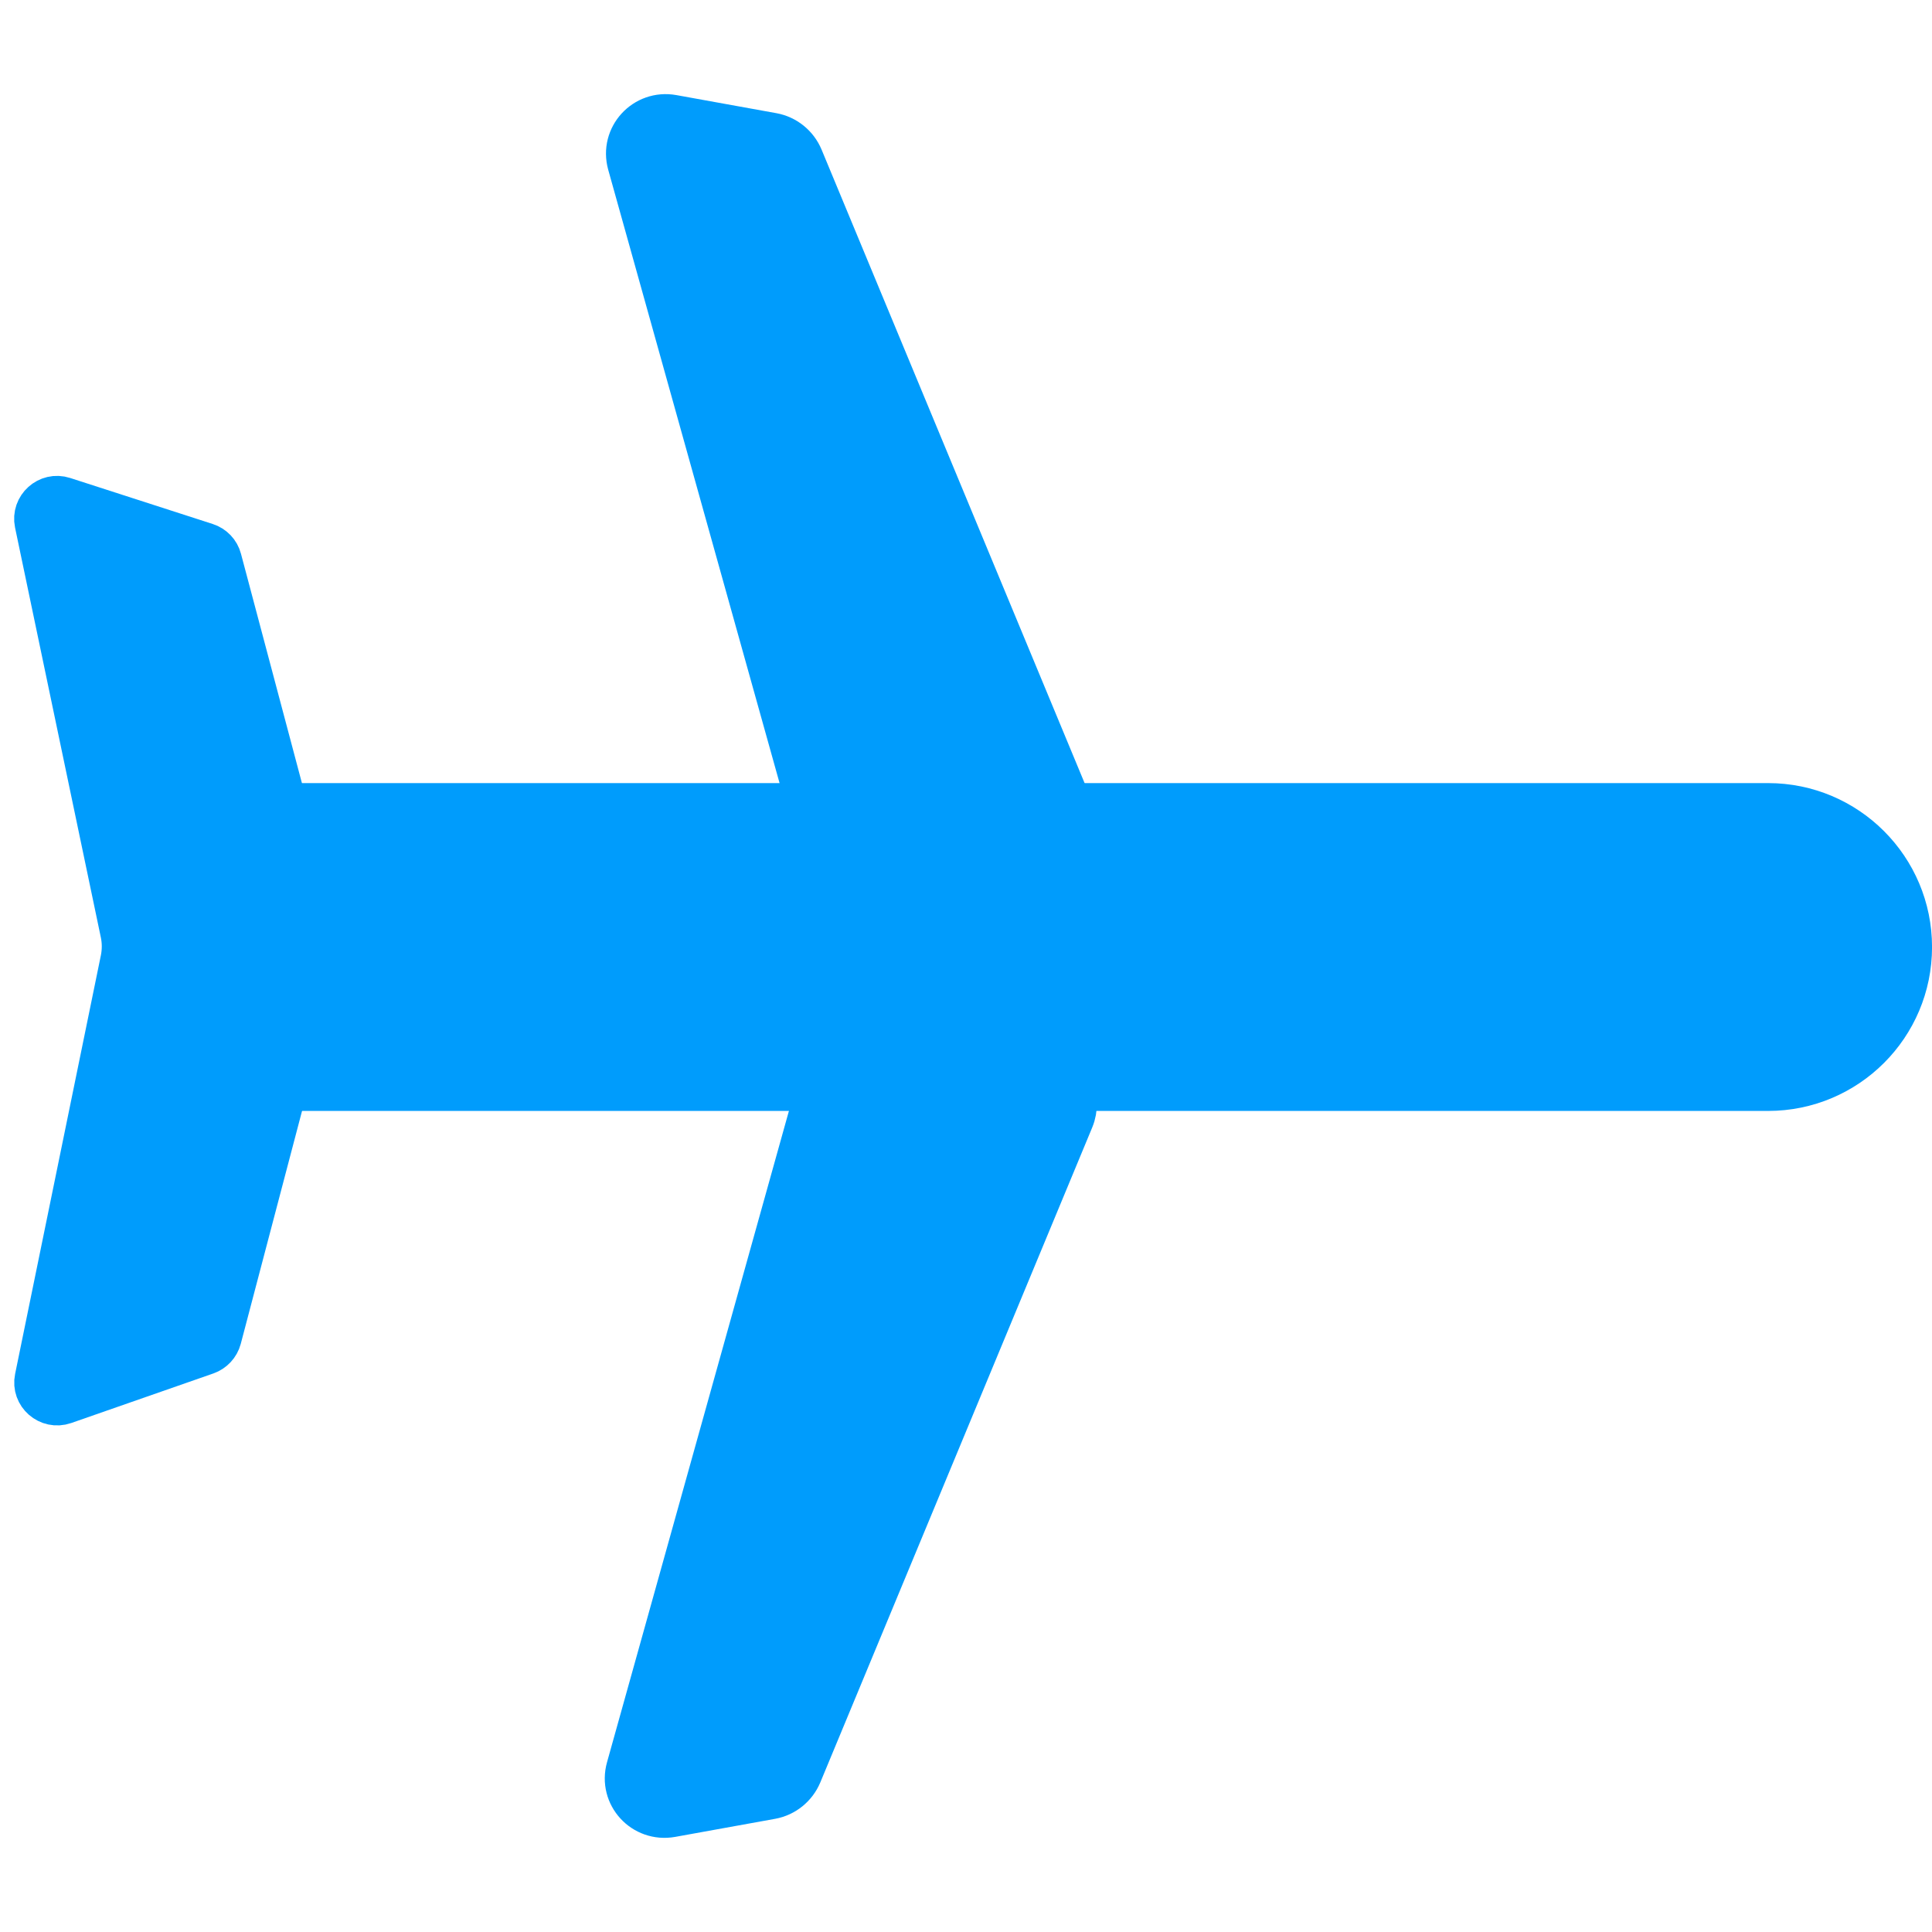
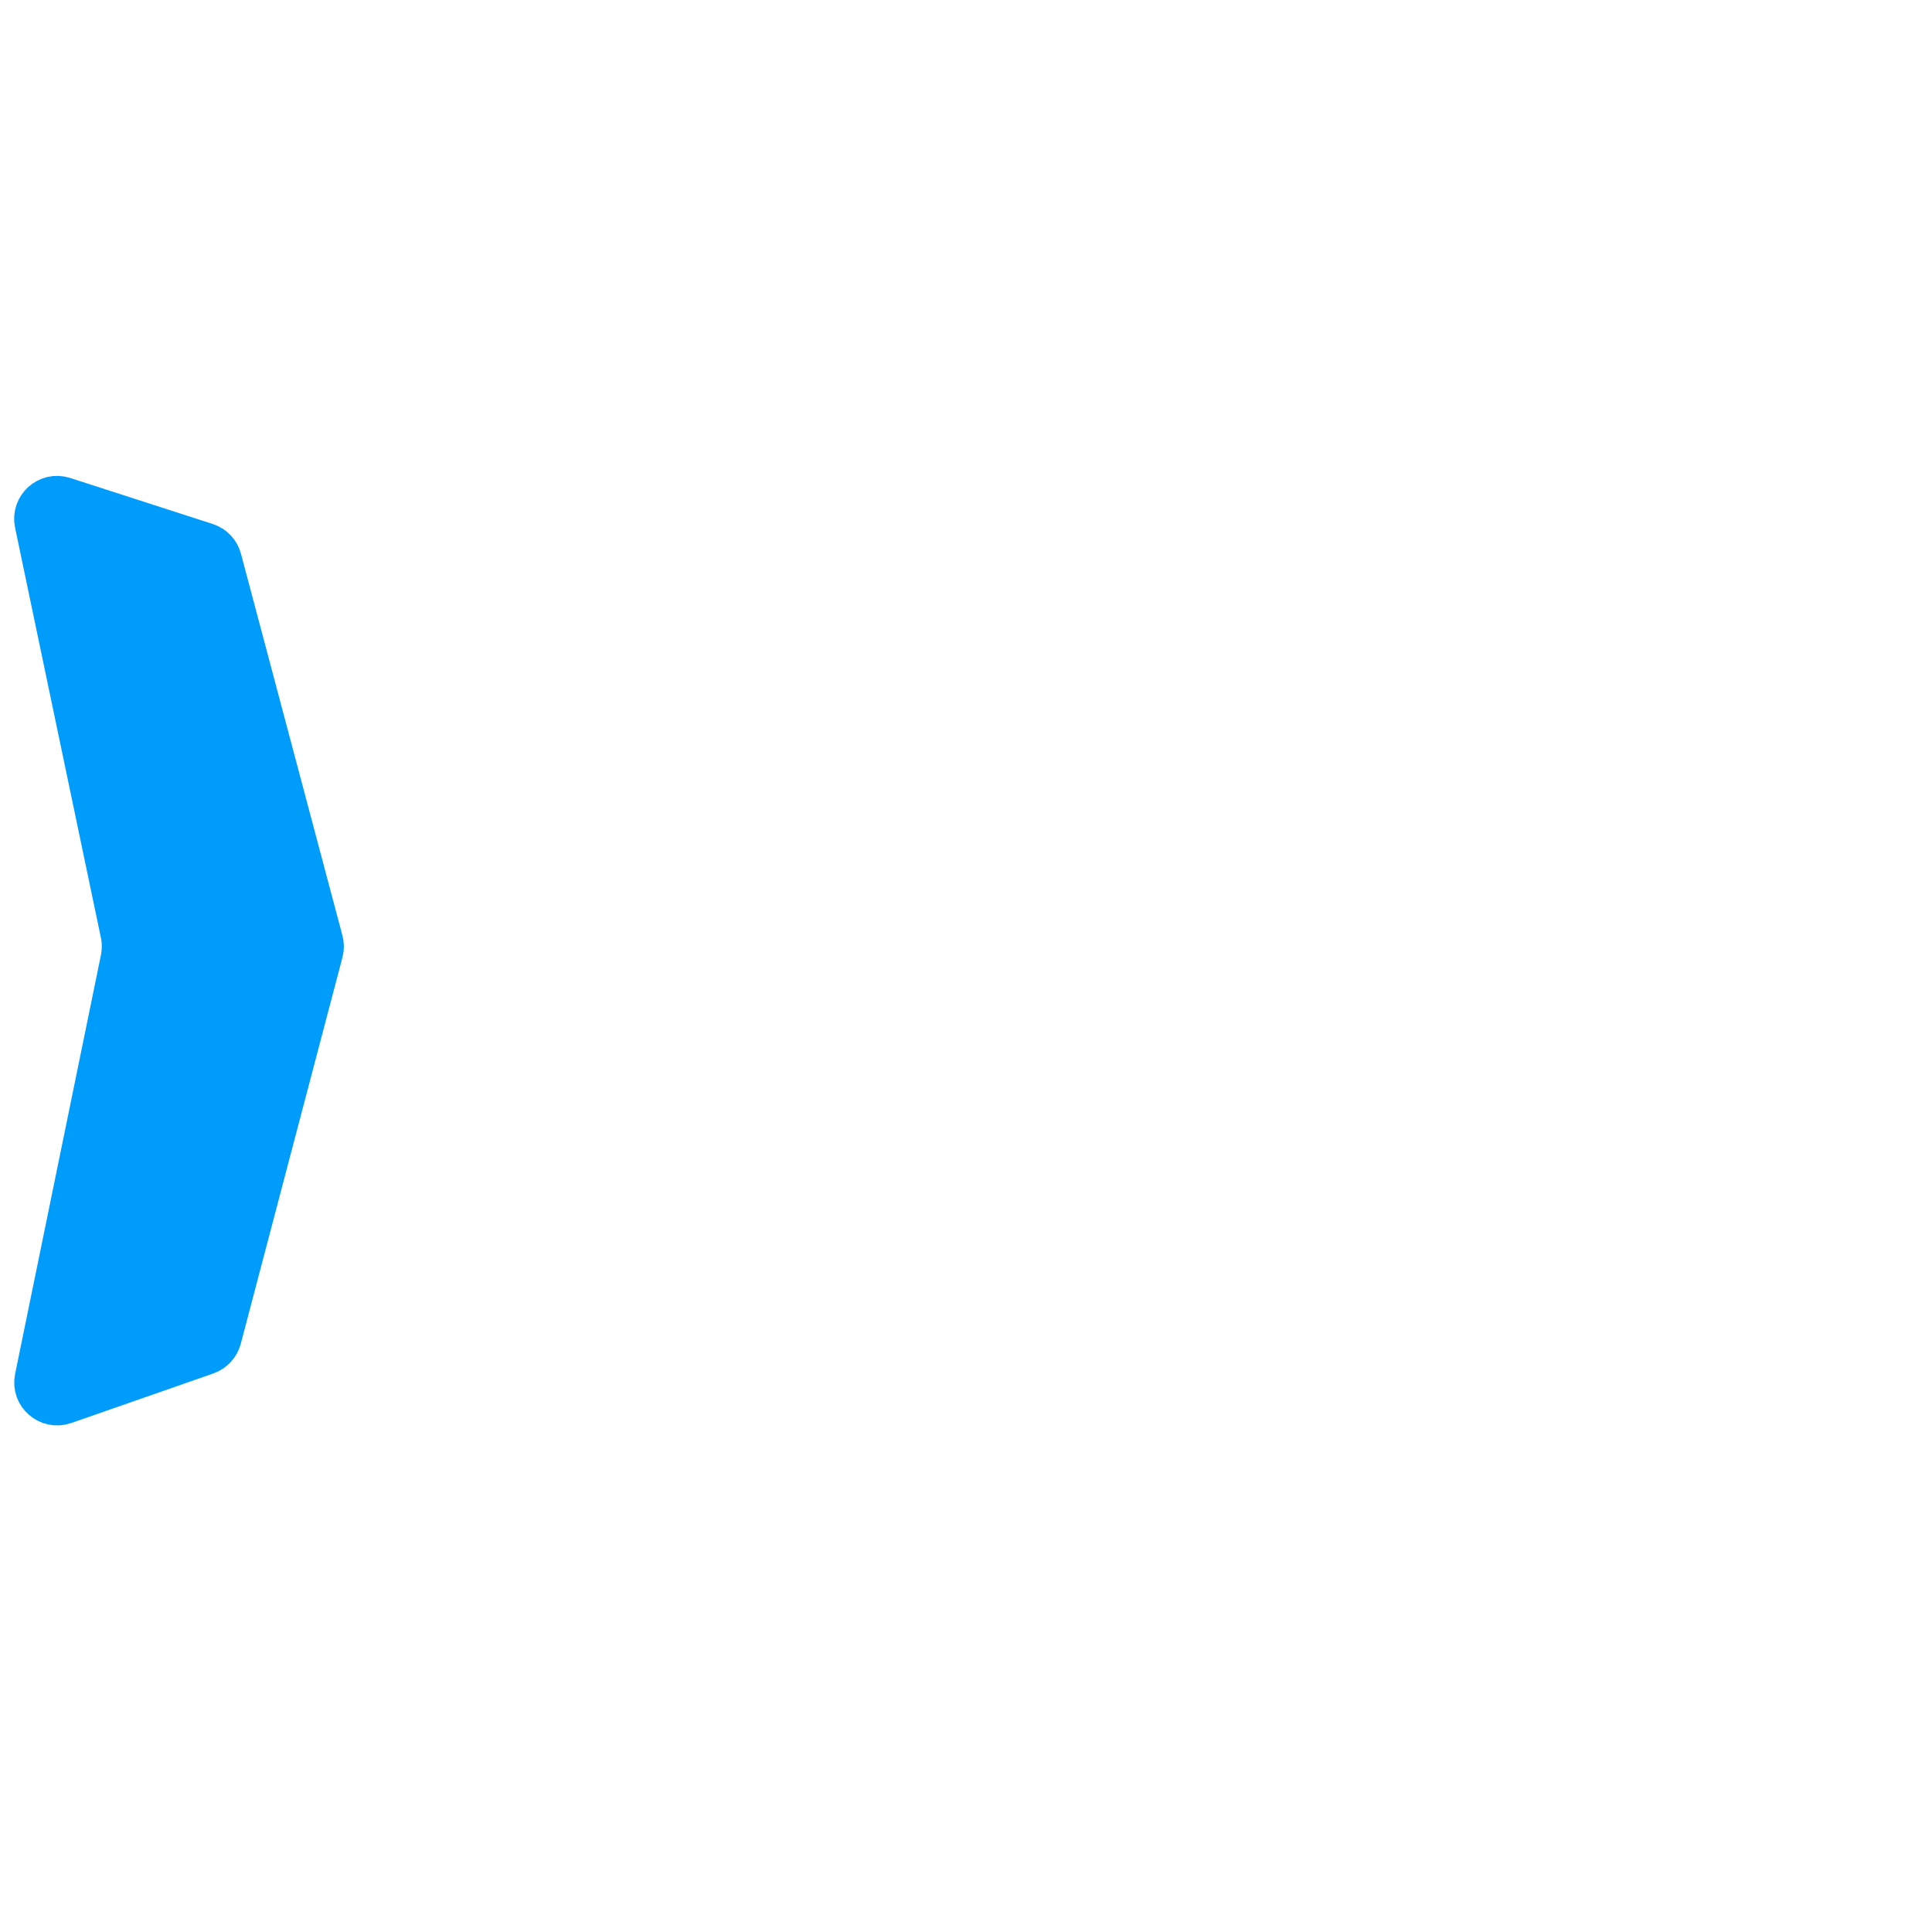
<svg xmlns="http://www.w3.org/2000/svg" width="26" height="26" viewBox="0 0 26 26" fill="none">
-   <path d="M14.432 15.063L10.773 23.876C10.704 24.041 10.556 24.161 10.38 24.193L9.036 24.436C8.659 24.503 8.344 24.16 8.447 23.793L11.147 14.125C11.224 13.849 11.511 13.684 11.788 13.758L14.091 14.37C14.392 14.45 14.552 14.775 14.432 15.063Z" fill="#009CFC" stroke="#009CFC" stroke-width="0.577" />
-   <path d="M14.449 10.937L10.79 2.124C10.721 1.959 10.573 1.839 10.397 1.807L9.053 1.564C8.676 1.496 8.361 1.84 8.463 2.207L11.164 11.875C11.241 12.151 11.527 12.316 11.805 12.242L14.107 11.63C14.408 11.55 14.569 11.225 14.449 10.937Z" fill="#009CFC" stroke="#009CFC" stroke-width="0.577" />
  <path d="M4.33 12.809L2.961 18.012C2.936 18.104 2.867 18.179 2.776 18.211L0.864 18.878C0.653 18.951 0.441 18.767 0.486 18.548L1.641 12.91C1.664 12.794 1.664 12.675 1.64 12.559L0.485 7.041C0.44 6.824 0.646 6.639 0.856 6.707L2.773 7.326C2.867 7.356 2.939 7.431 2.964 7.526L4.329 12.662C4.342 12.71 4.343 12.761 4.33 12.809Z" fill="#009CFC" stroke="#009CFC" stroke-width="0.577" />
-   <path d="M25.712 12.745C25.712 13.804 24.853 14.662 23.794 14.662L3.68 14.662V10.827L23.794 10.827C24.853 10.827 25.712 11.686 25.712 12.745Z" fill="#009CFC" stroke="#009CFC" stroke-width="0.577" />
</svg>